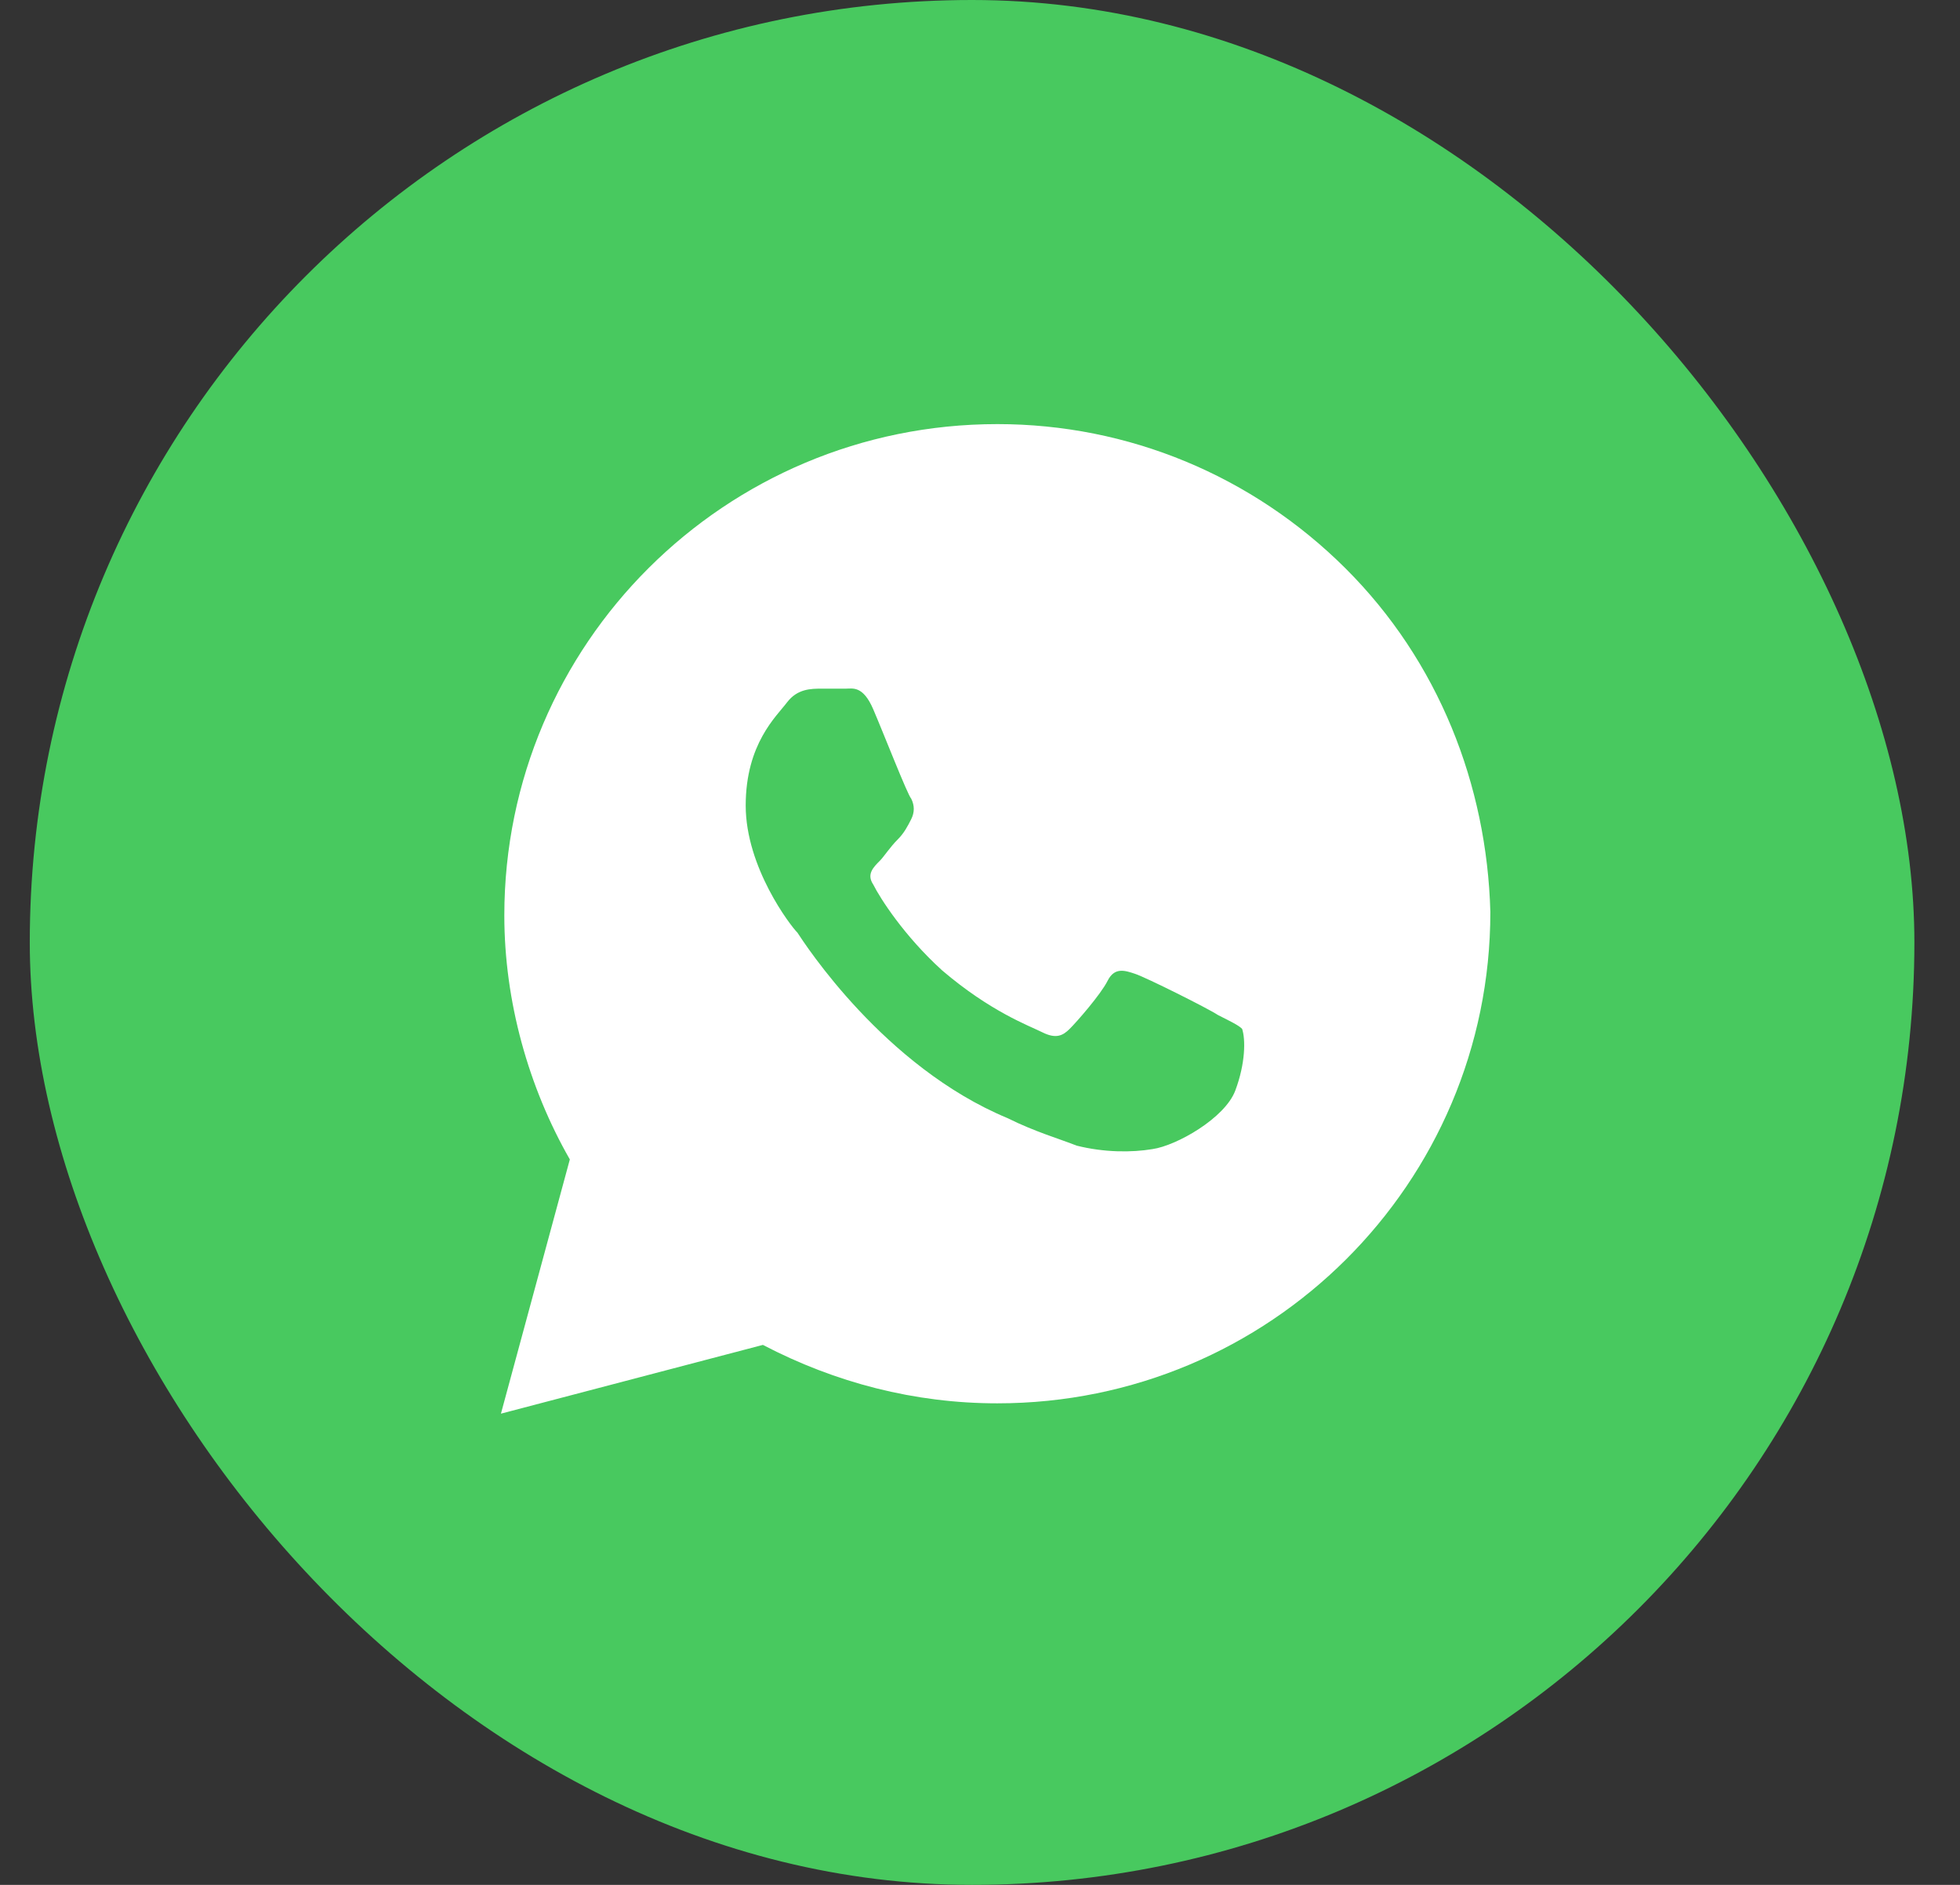
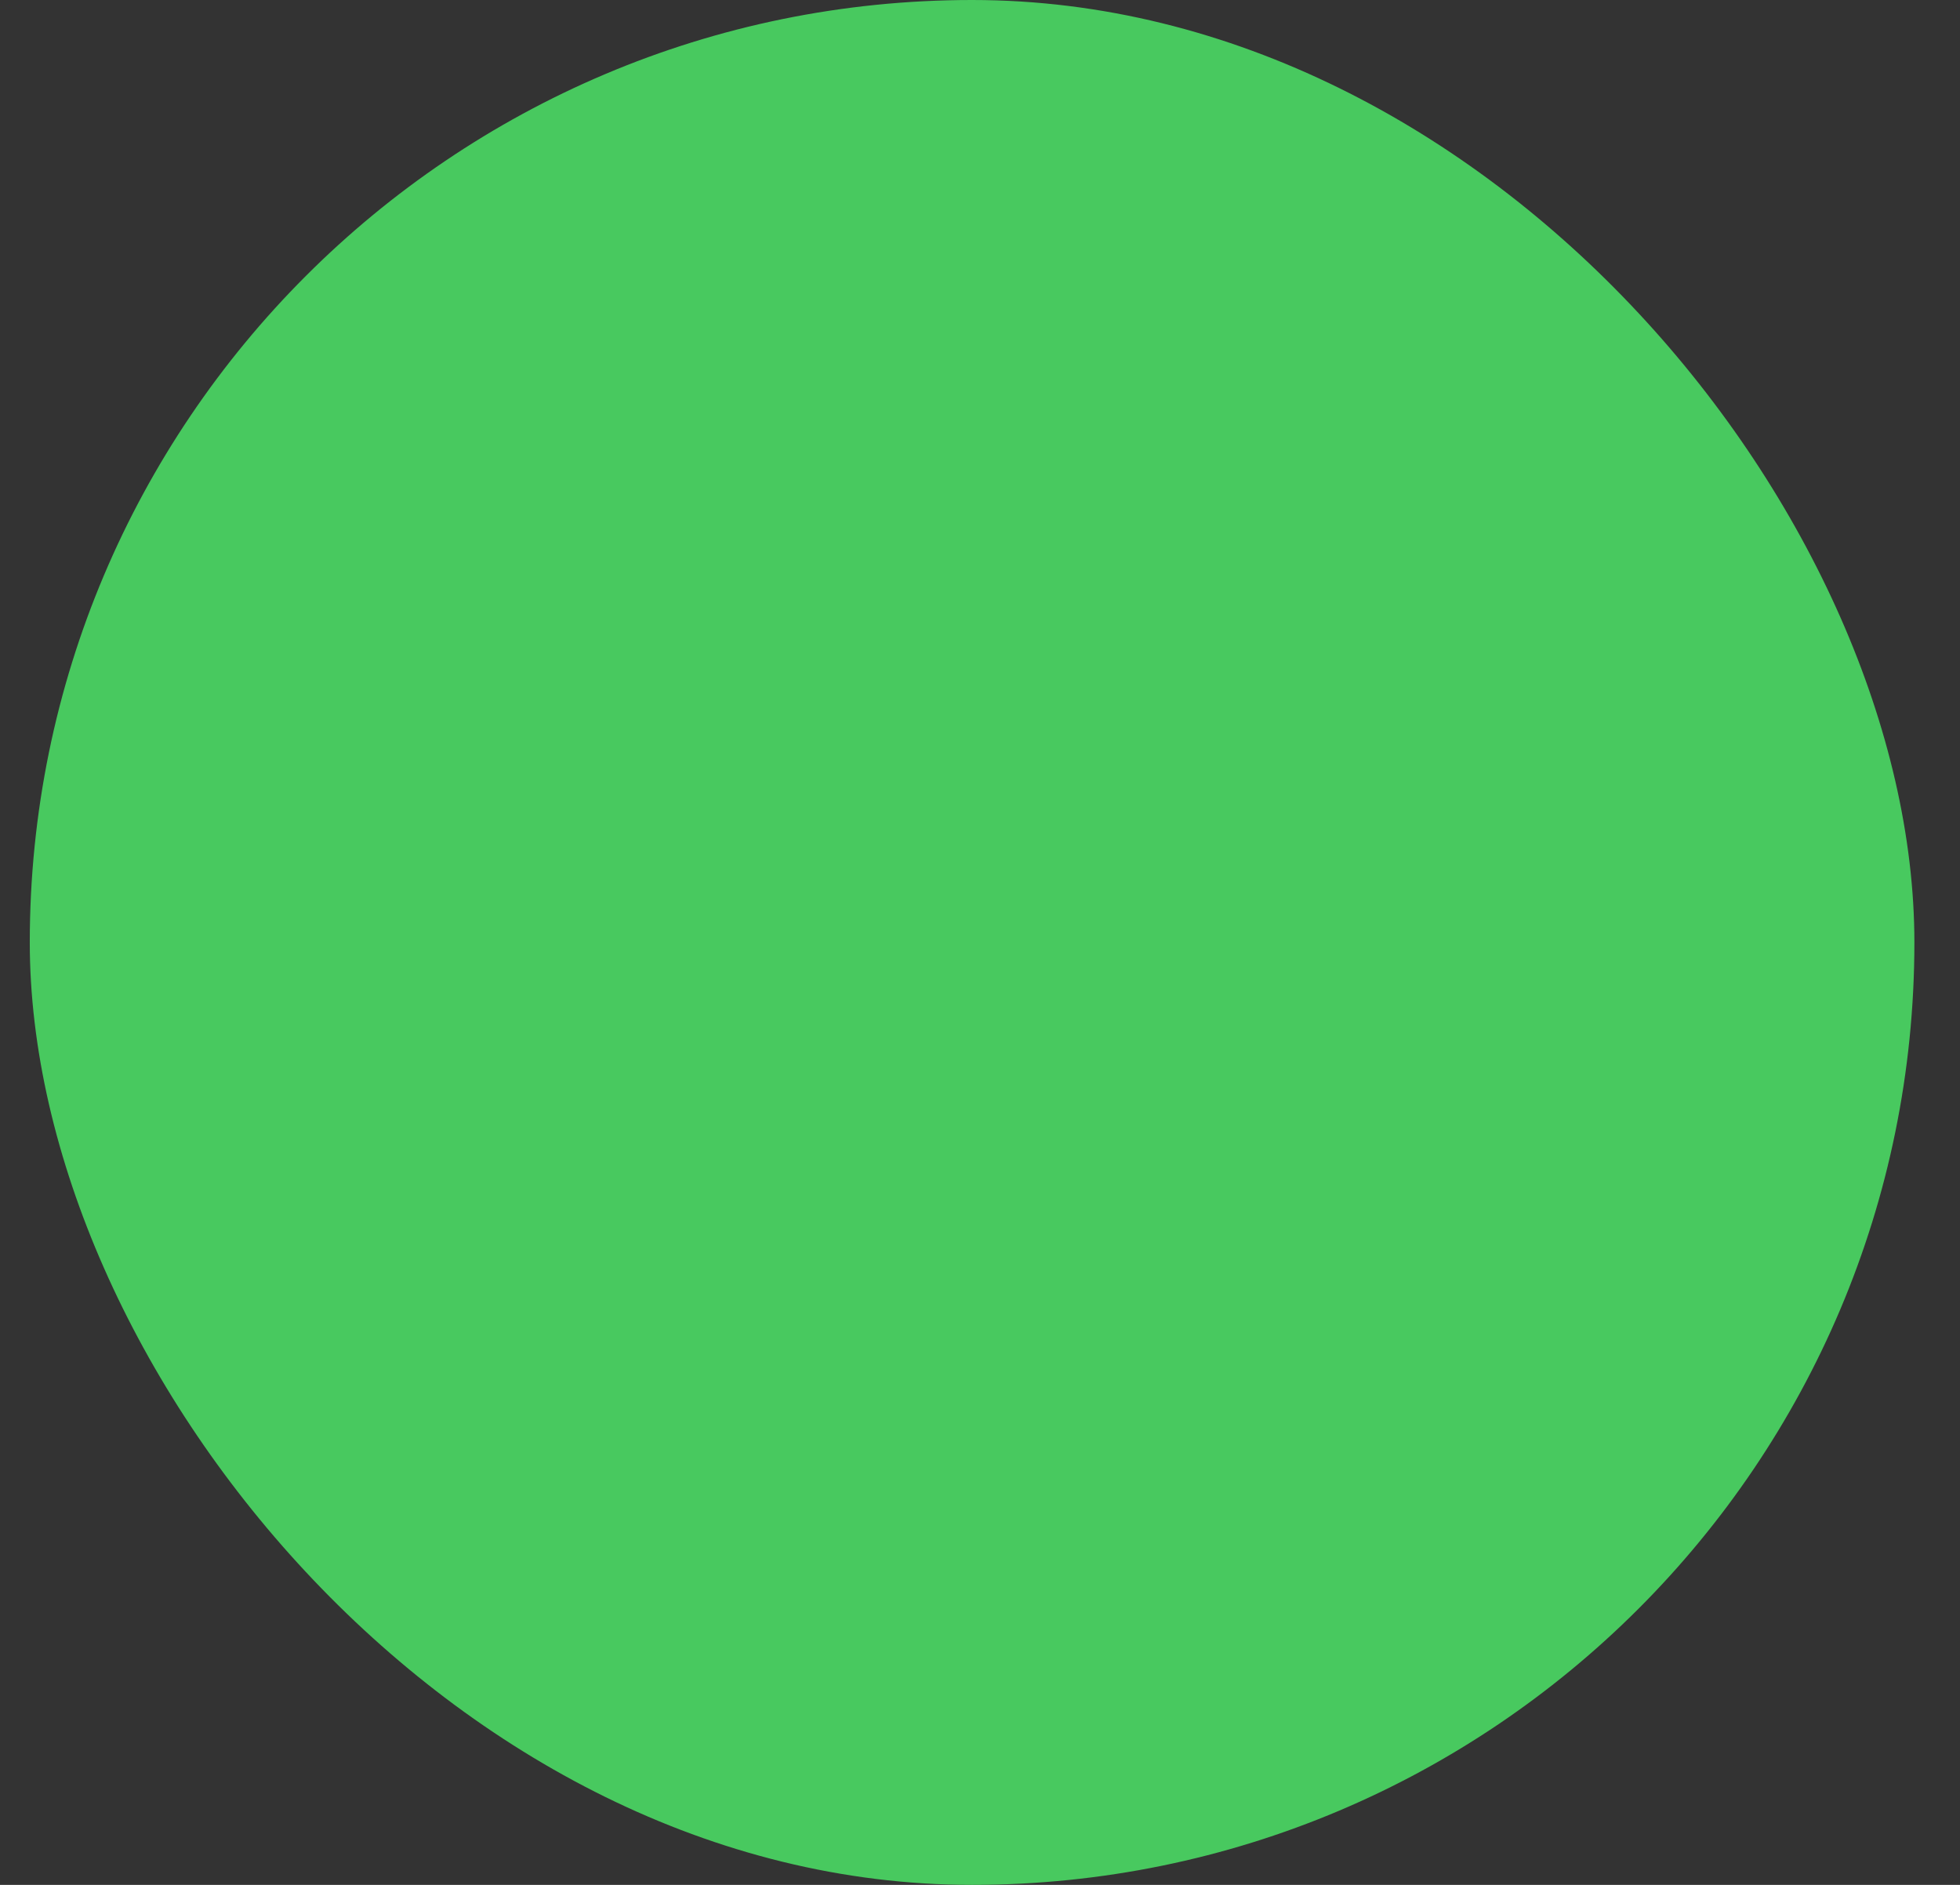
<svg xmlns="http://www.w3.org/2000/svg" width="26" height="25" viewBox="0 0 26 25" fill="none">
  <rect x="0" y="0" width="26" height="25" fill="#333333" stroke="none" />
  <rect x="0.395" width="25" height="25" rx="12.5" fill="#48C95F" />
-   <path d="M17.849 7.539C16.614 6.309 14.968 5.625 13.23 5.625C9.617 5.625 6.69 8.542 6.69 12.142C6.69 13.281 7.011 14.421 7.559 15.378L6.645 18.75L10.12 17.838C11.081 18.34 12.133 18.613 13.23 18.613C16.843 18.613 19.77 15.697 19.77 12.096C19.724 10.41 19.084 8.77 17.849 7.539ZM16.386 14.466C16.248 14.831 15.608 15.195 15.288 15.241C15.014 15.287 14.648 15.287 14.282 15.195C14.053 15.104 13.733 15.013 13.367 14.831C11.721 14.147 10.669 12.507 10.578 12.37C10.486 12.279 9.892 11.504 9.892 10.684C9.892 9.863 10.303 9.499 10.44 9.316C10.578 9.134 10.761 9.134 10.898 9.134C10.989 9.134 11.126 9.134 11.218 9.134C11.309 9.134 11.447 9.089 11.584 9.408C11.721 9.727 12.041 10.547 12.087 10.592C12.133 10.684 12.133 10.775 12.087 10.866C12.041 10.957 11.995 11.048 11.904 11.139C11.812 11.23 11.721 11.367 11.675 11.413C11.584 11.504 11.492 11.595 11.584 11.732C11.675 11.914 11.995 12.415 12.498 12.871C13.139 13.418 13.642 13.6 13.825 13.691C14.008 13.783 14.099 13.737 14.19 13.646C14.282 13.555 14.602 13.19 14.693 13.008C14.785 12.825 14.922 12.871 15.059 12.917C15.197 12.962 16.02 13.372 16.157 13.463C16.34 13.555 16.431 13.6 16.477 13.646C16.523 13.783 16.523 14.102 16.386 14.466Z" fill="white" />
</svg>